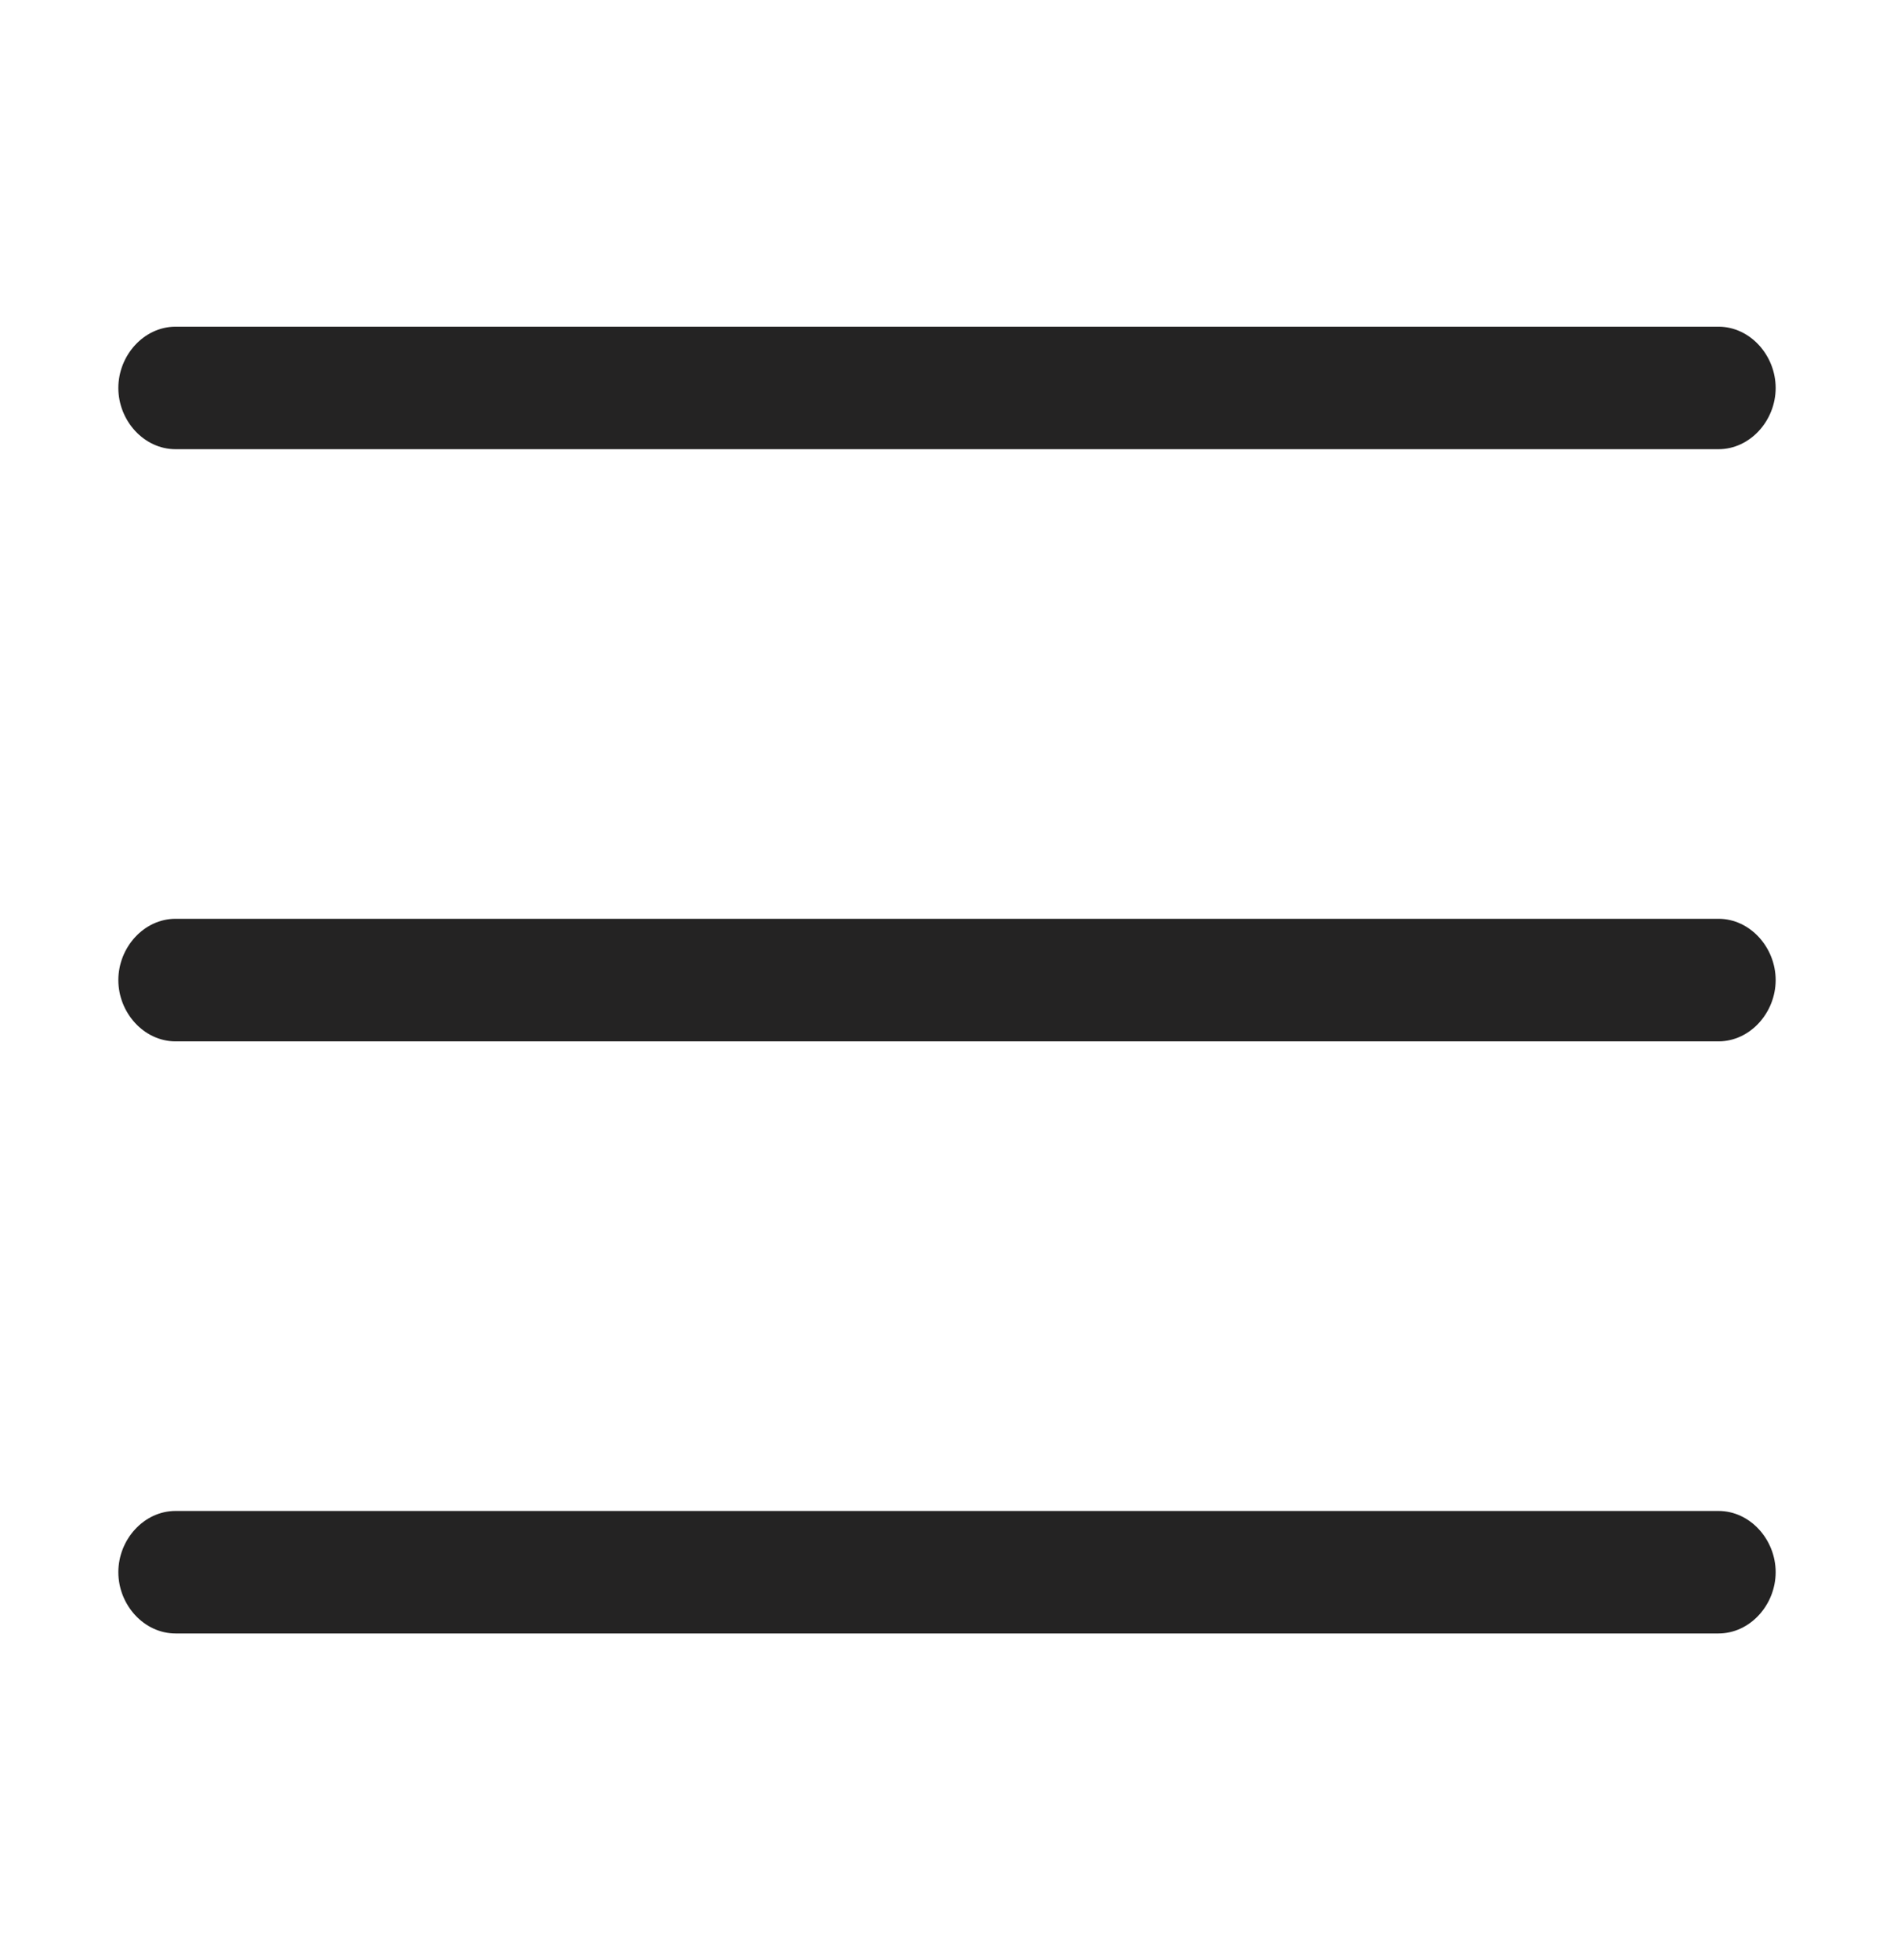
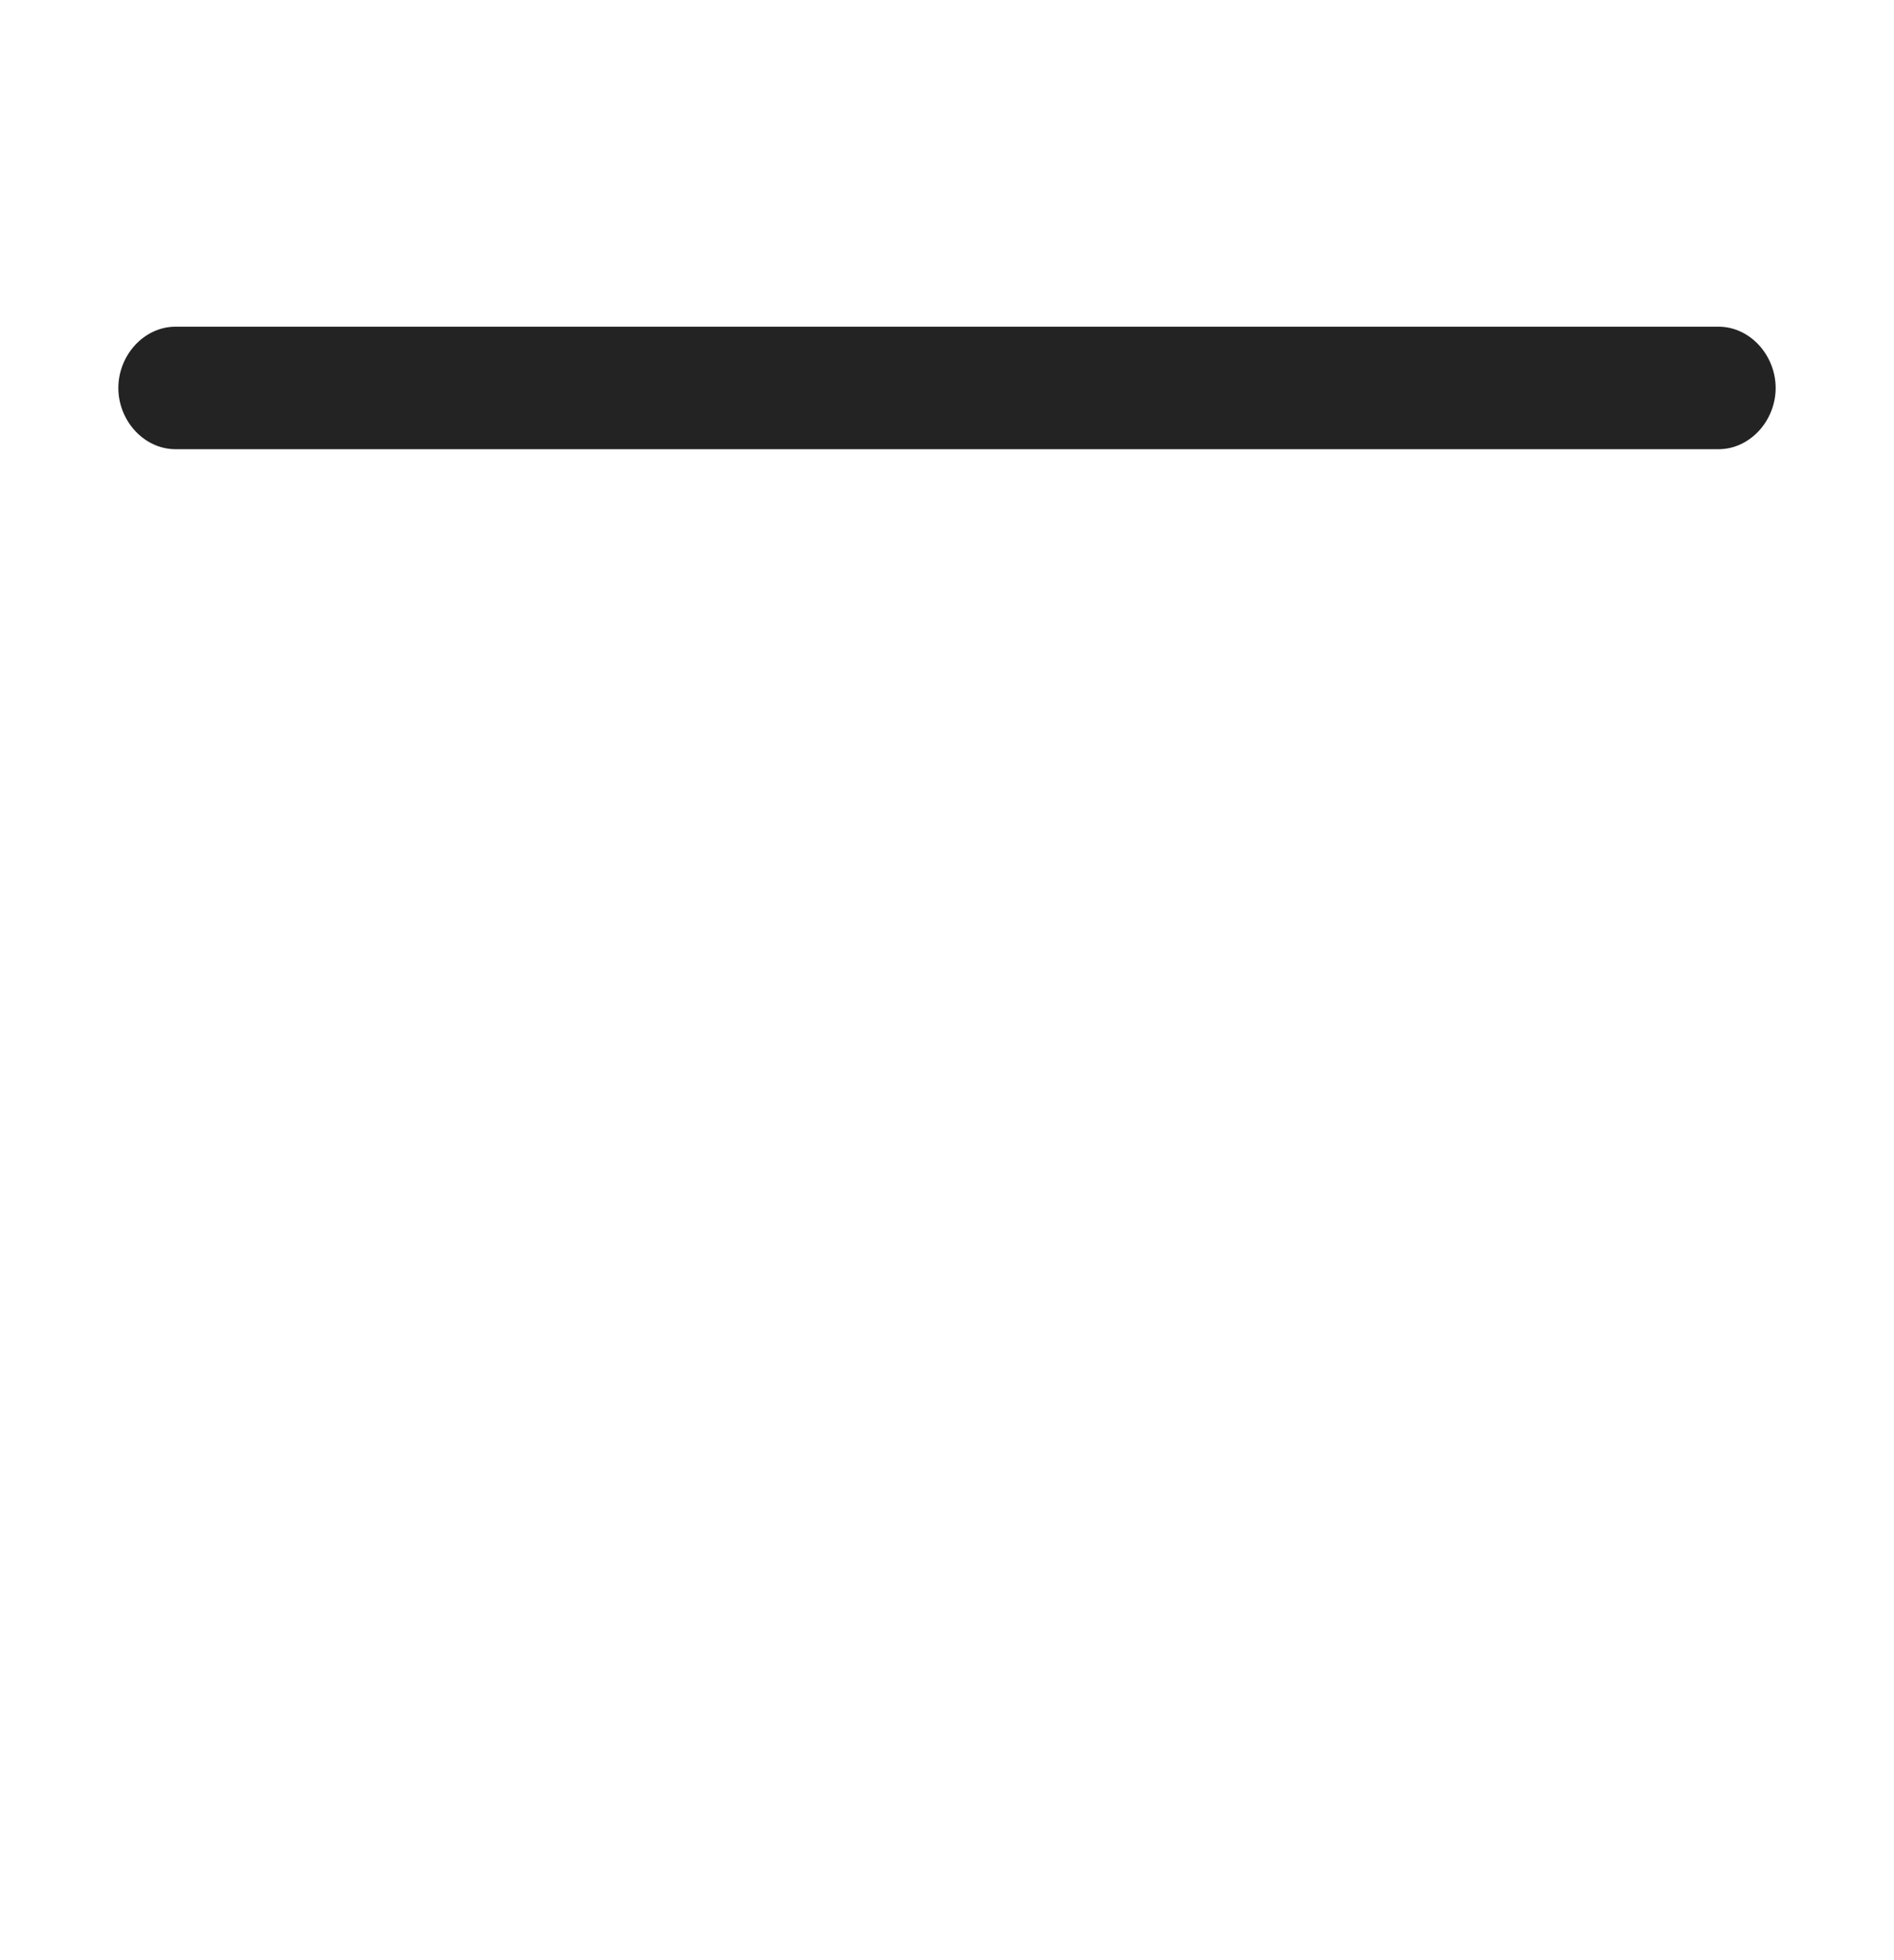
<svg xmlns="http://www.w3.org/2000/svg" width="29" height="30" viewBox="0 0 29 30" fill="none">
  <path d="M2.688 6.875H26.313C26.796 6.875 27.188 6.438 27.188 5.938C27.188 5.438 26.796 5 26.313 5H2.688C2.204 5 1.812 5.438 1.812 5.938C1.812 6.438 2.204 6.875 2.688 6.875Z" fill="#242323" />
-   <path d="M2.688 15.938H26.313C26.796 15.938 27.188 15.5 27.188 15C27.188 14.5 26.796 14.062 26.313 14.062H2.688C2.204 14.062 1.812 14.5 1.812 15C1.812 15.5 2.204 15.938 2.688 15.938Z" fill="#242323" />
-   <path d="M2.688 25H26.313C26.796 25 27.188 24.562 27.188 24.062C27.188 23.562 26.796 23.125 26.313 23.125H2.688C2.204 23.125 1.812 23.562 1.812 24.062C1.812 24.562 2.204 25 2.688 25Z" fill="#242323" />
</svg>